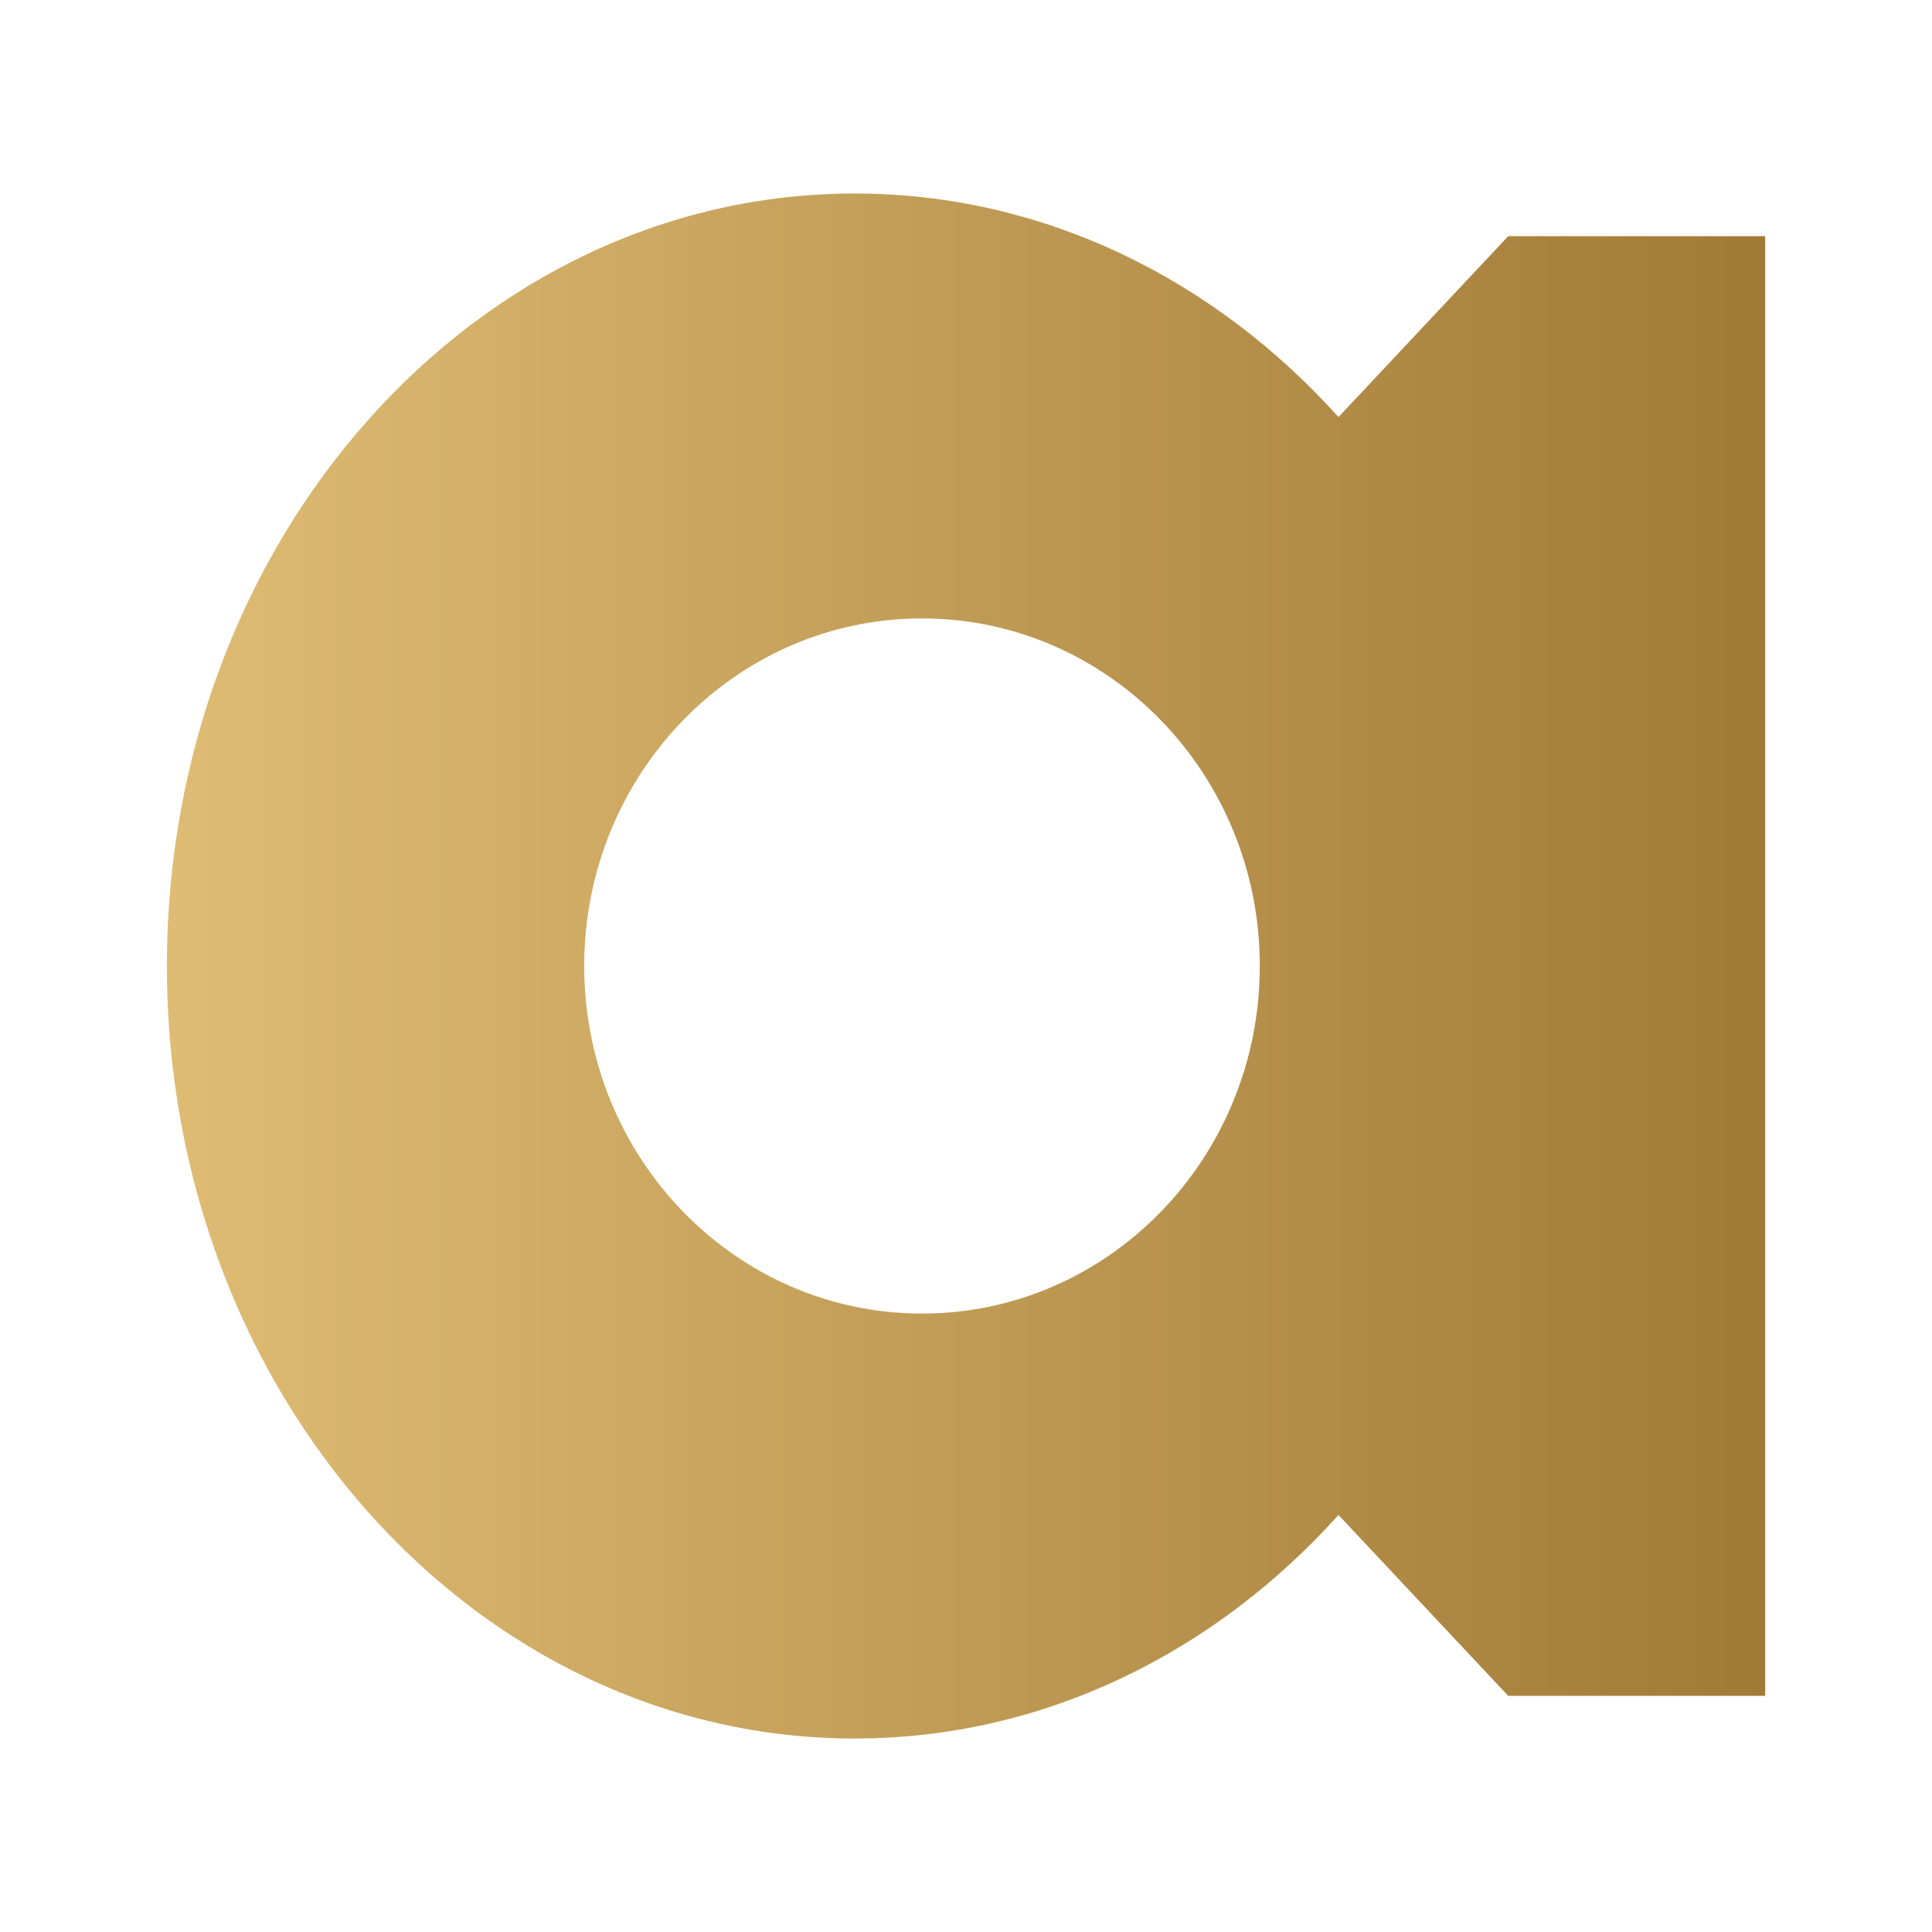
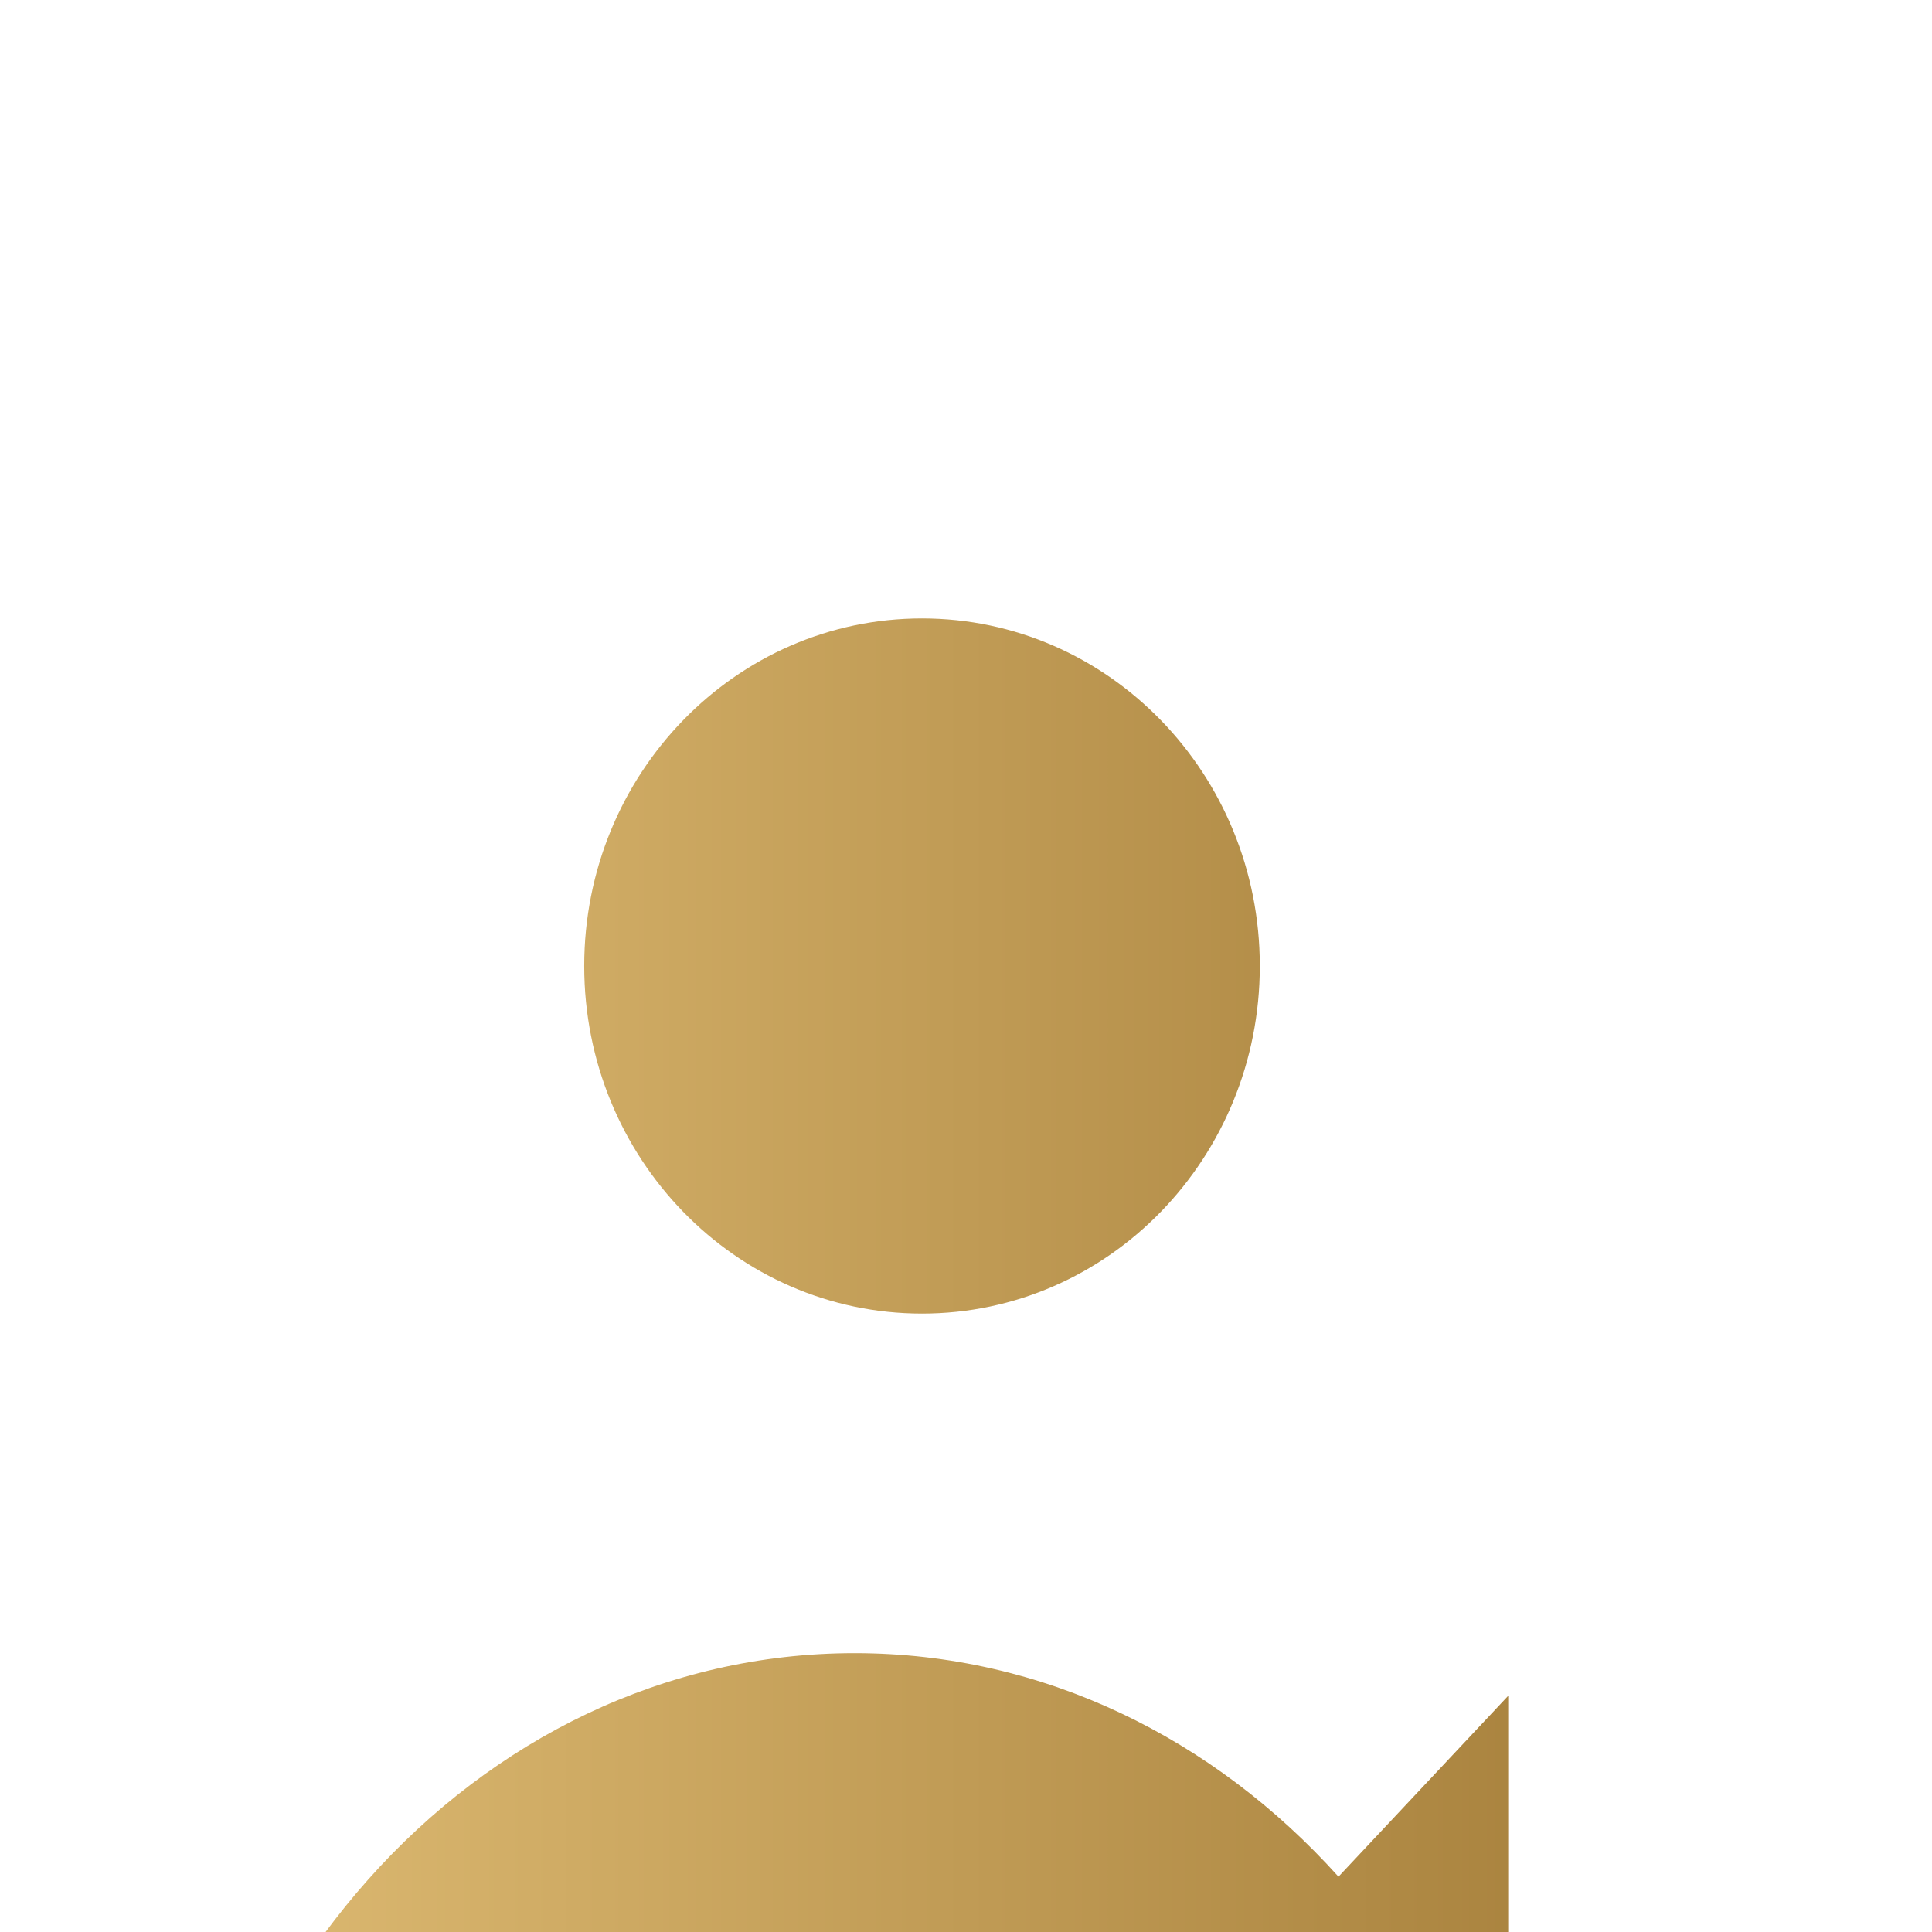
<svg xmlns="http://www.w3.org/2000/svg" id="Camada_2" data-name="Camada 2" viewBox="0 0 1080 1080">
  <defs>
    <style>
      .cls-1 {
        fill: none;
      }

      .cls-2 {
        fill: url(#Gradiente_sem_nome_7);
      }
    </style>
    <linearGradient id="Gradiente_sem_nome_7" data-name="Gradiente sem nome 7" x1="93.26" y1="540" x2="986.74" y2="540" gradientUnits="userSpaceOnUse">
      <stop offset="0" stop-color="#dfbc74" />
      <stop offset="1" stop-color="#a17a36" />
    </linearGradient>
  </defs>
  <g id="Camada_1-2" data-name="Camada 1">
    <g>
-       <rect class="cls-1" width="1080" height="1080" />
-       <path class="cls-2" d="M843.1,947.97h143.64V132.03h-143.64c-31.63,33.7-63.26,67.4-94.88,101.11-69.46-77.24-165.01-124.96-270.48-124.96-212.34,0-384.47,193.34-384.47,431.83s172.13,431.83,384.47,431.83c105.47,0,201.02-47.72,270.48-124.96h0c31.63,33.7,63.26,67.4,94.89,101.11ZM515.41,734.3c-104.29,0-188.83-86.99-188.83-194.3s84.54-194.3,188.83-194.3,188.83,86.99,188.83,194.3-84.54,194.3-188.83,194.3Z" />
+       <path class="cls-2" d="M843.1,947.97h143.64h-143.64c-31.63,33.7-63.26,67.4-94.88,101.11-69.46-77.24-165.01-124.96-270.48-124.96-212.34,0-384.47,193.34-384.47,431.83s172.13,431.83,384.47,431.83c105.47,0,201.02-47.72,270.48-124.96h0c31.63,33.7,63.26,67.4,94.89,101.11ZM515.41,734.3c-104.29,0-188.83-86.99-188.83-194.3s84.54-194.3,188.83-194.3,188.83,86.99,188.83,194.3-84.54,194.3-188.83,194.3Z" />
    </g>
  </g>
</svg>